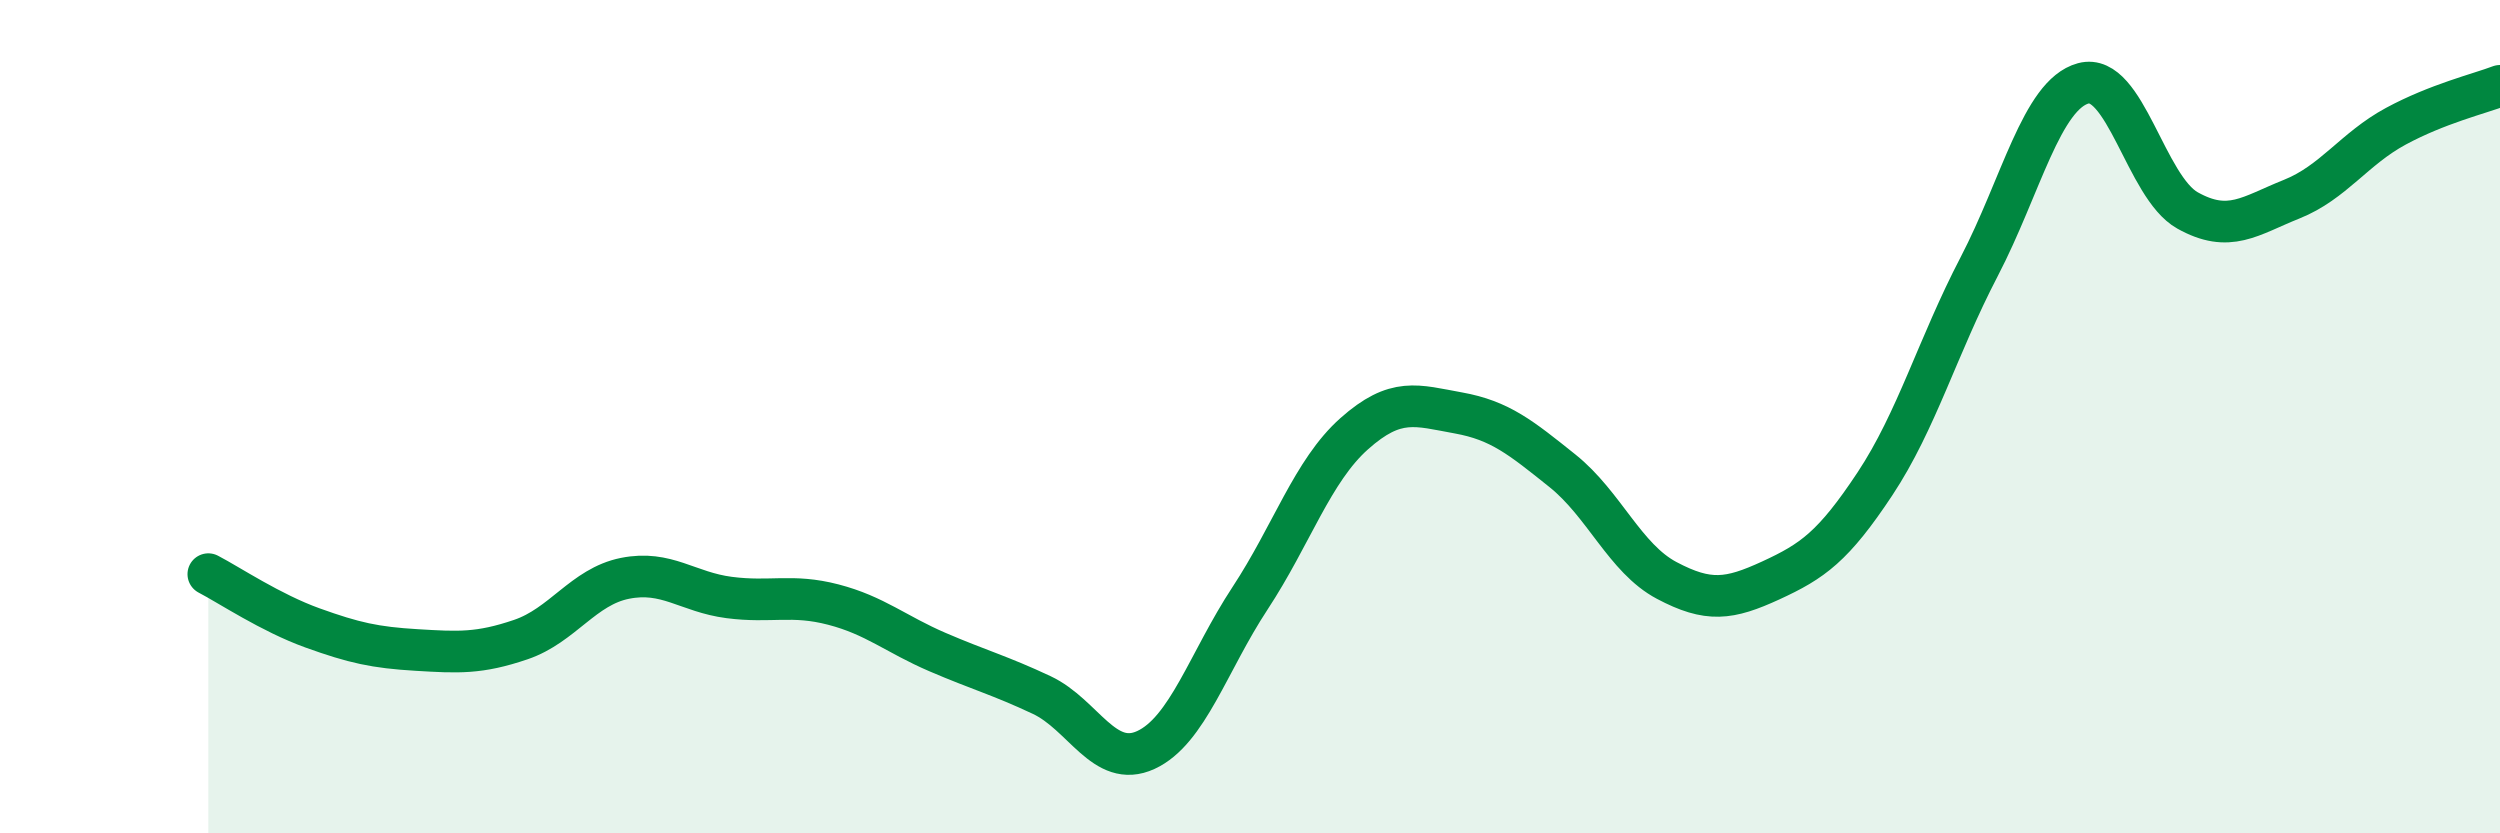
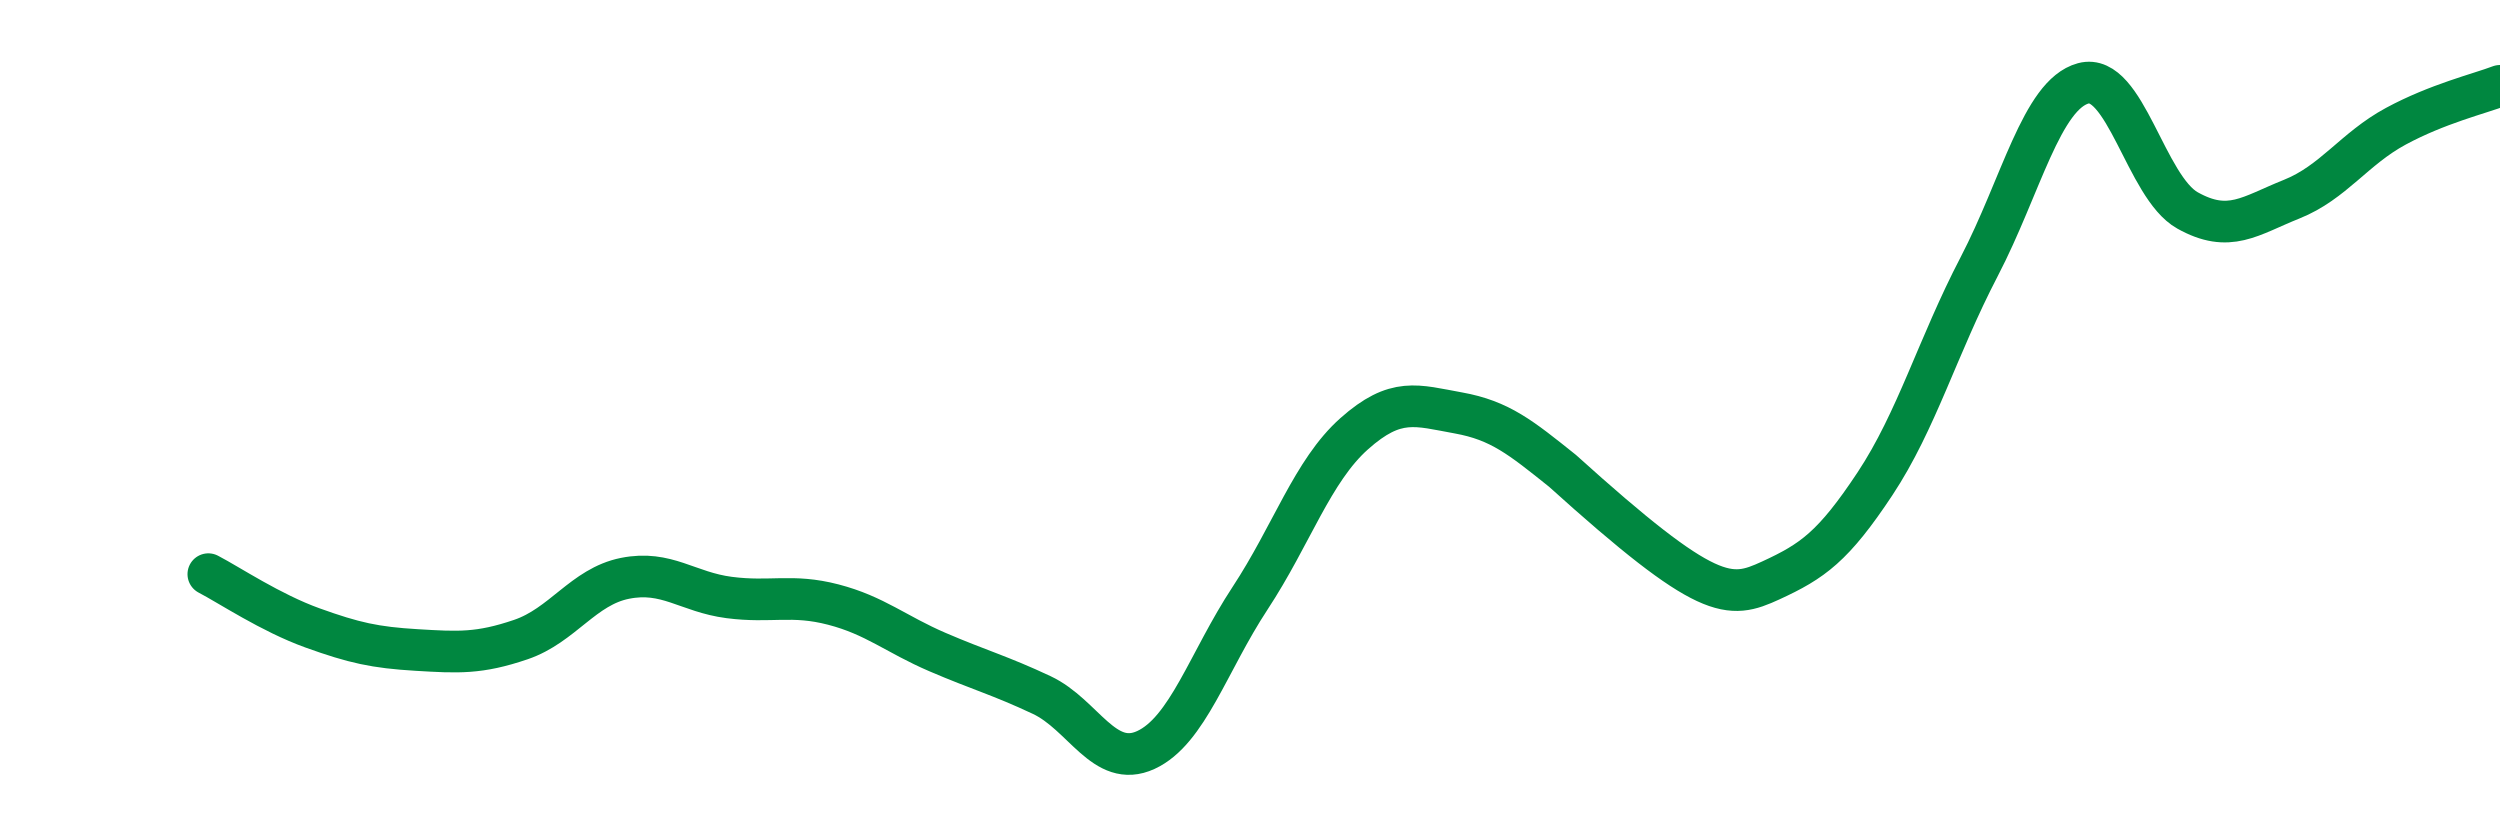
<svg xmlns="http://www.w3.org/2000/svg" width="60" height="20" viewBox="0 0 60 20">
-   <path d="M 5,13.78 C 5.5,14.04 6.5,14.71 7.5,15.07 C 8.5,15.43 9,15.54 10,15.6 C 11,15.66 11.5,15.69 12.5,15.35 C 13.5,15.01 14,14.08 15,13.88 C 16,13.68 16.5,14.21 17.5,14.34 C 18.5,14.47 19,14.25 20,14.51 C 21,14.77 21.5,15.22 22.5,15.65 C 23.5,16.08 24,16.21 25,16.68 C 26,17.15 26.5,18.46 27.5,18 C 28.5,17.54 29,15.88 30,14.36 C 31,12.84 31.5,11.3 32.5,10.41 C 33.5,9.52 34,9.73 35,9.91 C 36,10.09 36.5,10.5 37.5,11.3 C 38.5,12.1 39,13.4 40,13.93 C 41,14.46 41.5,14.39 42.5,13.93 C 43.5,13.47 44,13.12 45,11.61 C 46,10.1 46.5,8.32 47.5,6.4 C 48.5,4.48 49,2.27 50,2 C 51,1.73 51.5,4.49 52.5,5.05 C 53.5,5.61 54,5.18 55,4.78 C 56,4.38 56.5,3.57 57.5,3.03 C 58.5,2.49 59.5,2.25 60,2.06L60 20L5 20Z" fill="#008740" opacity="0.1" stroke-linecap="round" stroke-linejoin="round" />
-   <path d="M 5,13.78 C 5.5,14.04 6.5,14.71 7.5,15.07 C 8.5,15.43 9,15.54 10,15.6 C 11,15.66 11.5,15.69 12.5,15.35 C 13.5,15.01 14,14.08 15,13.88 C 16,13.68 16.5,14.21 17.5,14.34 C 18.5,14.47 19,14.25 20,14.51 C 21,14.77 21.5,15.22 22.5,15.65 C 23.5,16.08 24,16.21 25,16.68 C 26,17.15 26.5,18.46 27.5,18 C 28.5,17.54 29,15.88 30,14.36 C 31,12.84 31.5,11.3 32.5,10.41 C 33.5,9.52 34,9.73 35,9.91 C 36,10.09 36.5,10.5 37.5,11.3 C 38.5,12.1 39,13.4 40,13.93 C 41,14.46 41.5,14.39 42.5,13.93 C 43.5,13.47 44,13.12 45,11.61 C 46,10.1 46.5,8.32 47.5,6.4 C 48.5,4.48 49,2.27 50,2 C 51,1.73 51.5,4.49 52.5,5.05 C 53.5,5.61 54,5.18 55,4.78 C 56,4.38 56.5,3.57 57.5,3.03 C 58.5,2.49 59.5,2.25 60,2.06" stroke="#008740" stroke-width="1" fill="none" stroke-linecap="round" stroke-linejoin="round" />
+   <path d="M 5,13.78 C 5.5,14.04 6.5,14.71 7.5,15.07 C 8.5,15.43 9,15.54 10,15.6 C 11,15.66 11.5,15.69 12.5,15.35 C 13.5,15.01 14,14.08 15,13.88 C 16,13.68 16.5,14.21 17.5,14.34 C 18.5,14.47 19,14.25 20,14.51 C 21,14.77 21.5,15.22 22.5,15.65 C 23.5,16.08 24,16.21 25,16.68 C 26,17.15 26.5,18.46 27.5,18 C 28.5,17.54 29,15.88 30,14.36 C 31,12.84 31.5,11.3 32.5,10.41 C 33.5,9.52 34,9.73 35,9.91 C 36,10.09 36.5,10.5 37.5,11.3 C 41,14.46 41.5,14.39 42.5,13.93 C 43.5,13.47 44,13.12 45,11.61 C 46,10.1 46.5,8.32 47.5,6.4 C 48.5,4.48 49,2.27 50,2 C 51,1.73 51.5,4.49 52.5,5.05 C 53.5,5.61 54,5.18 55,4.78 C 56,4.38 56.5,3.57 57.5,3.03 C 58.5,2.49 59.5,2.25 60,2.06" stroke="#008740" stroke-width="1" fill="none" stroke-linecap="round" stroke-linejoin="round" />
</svg>